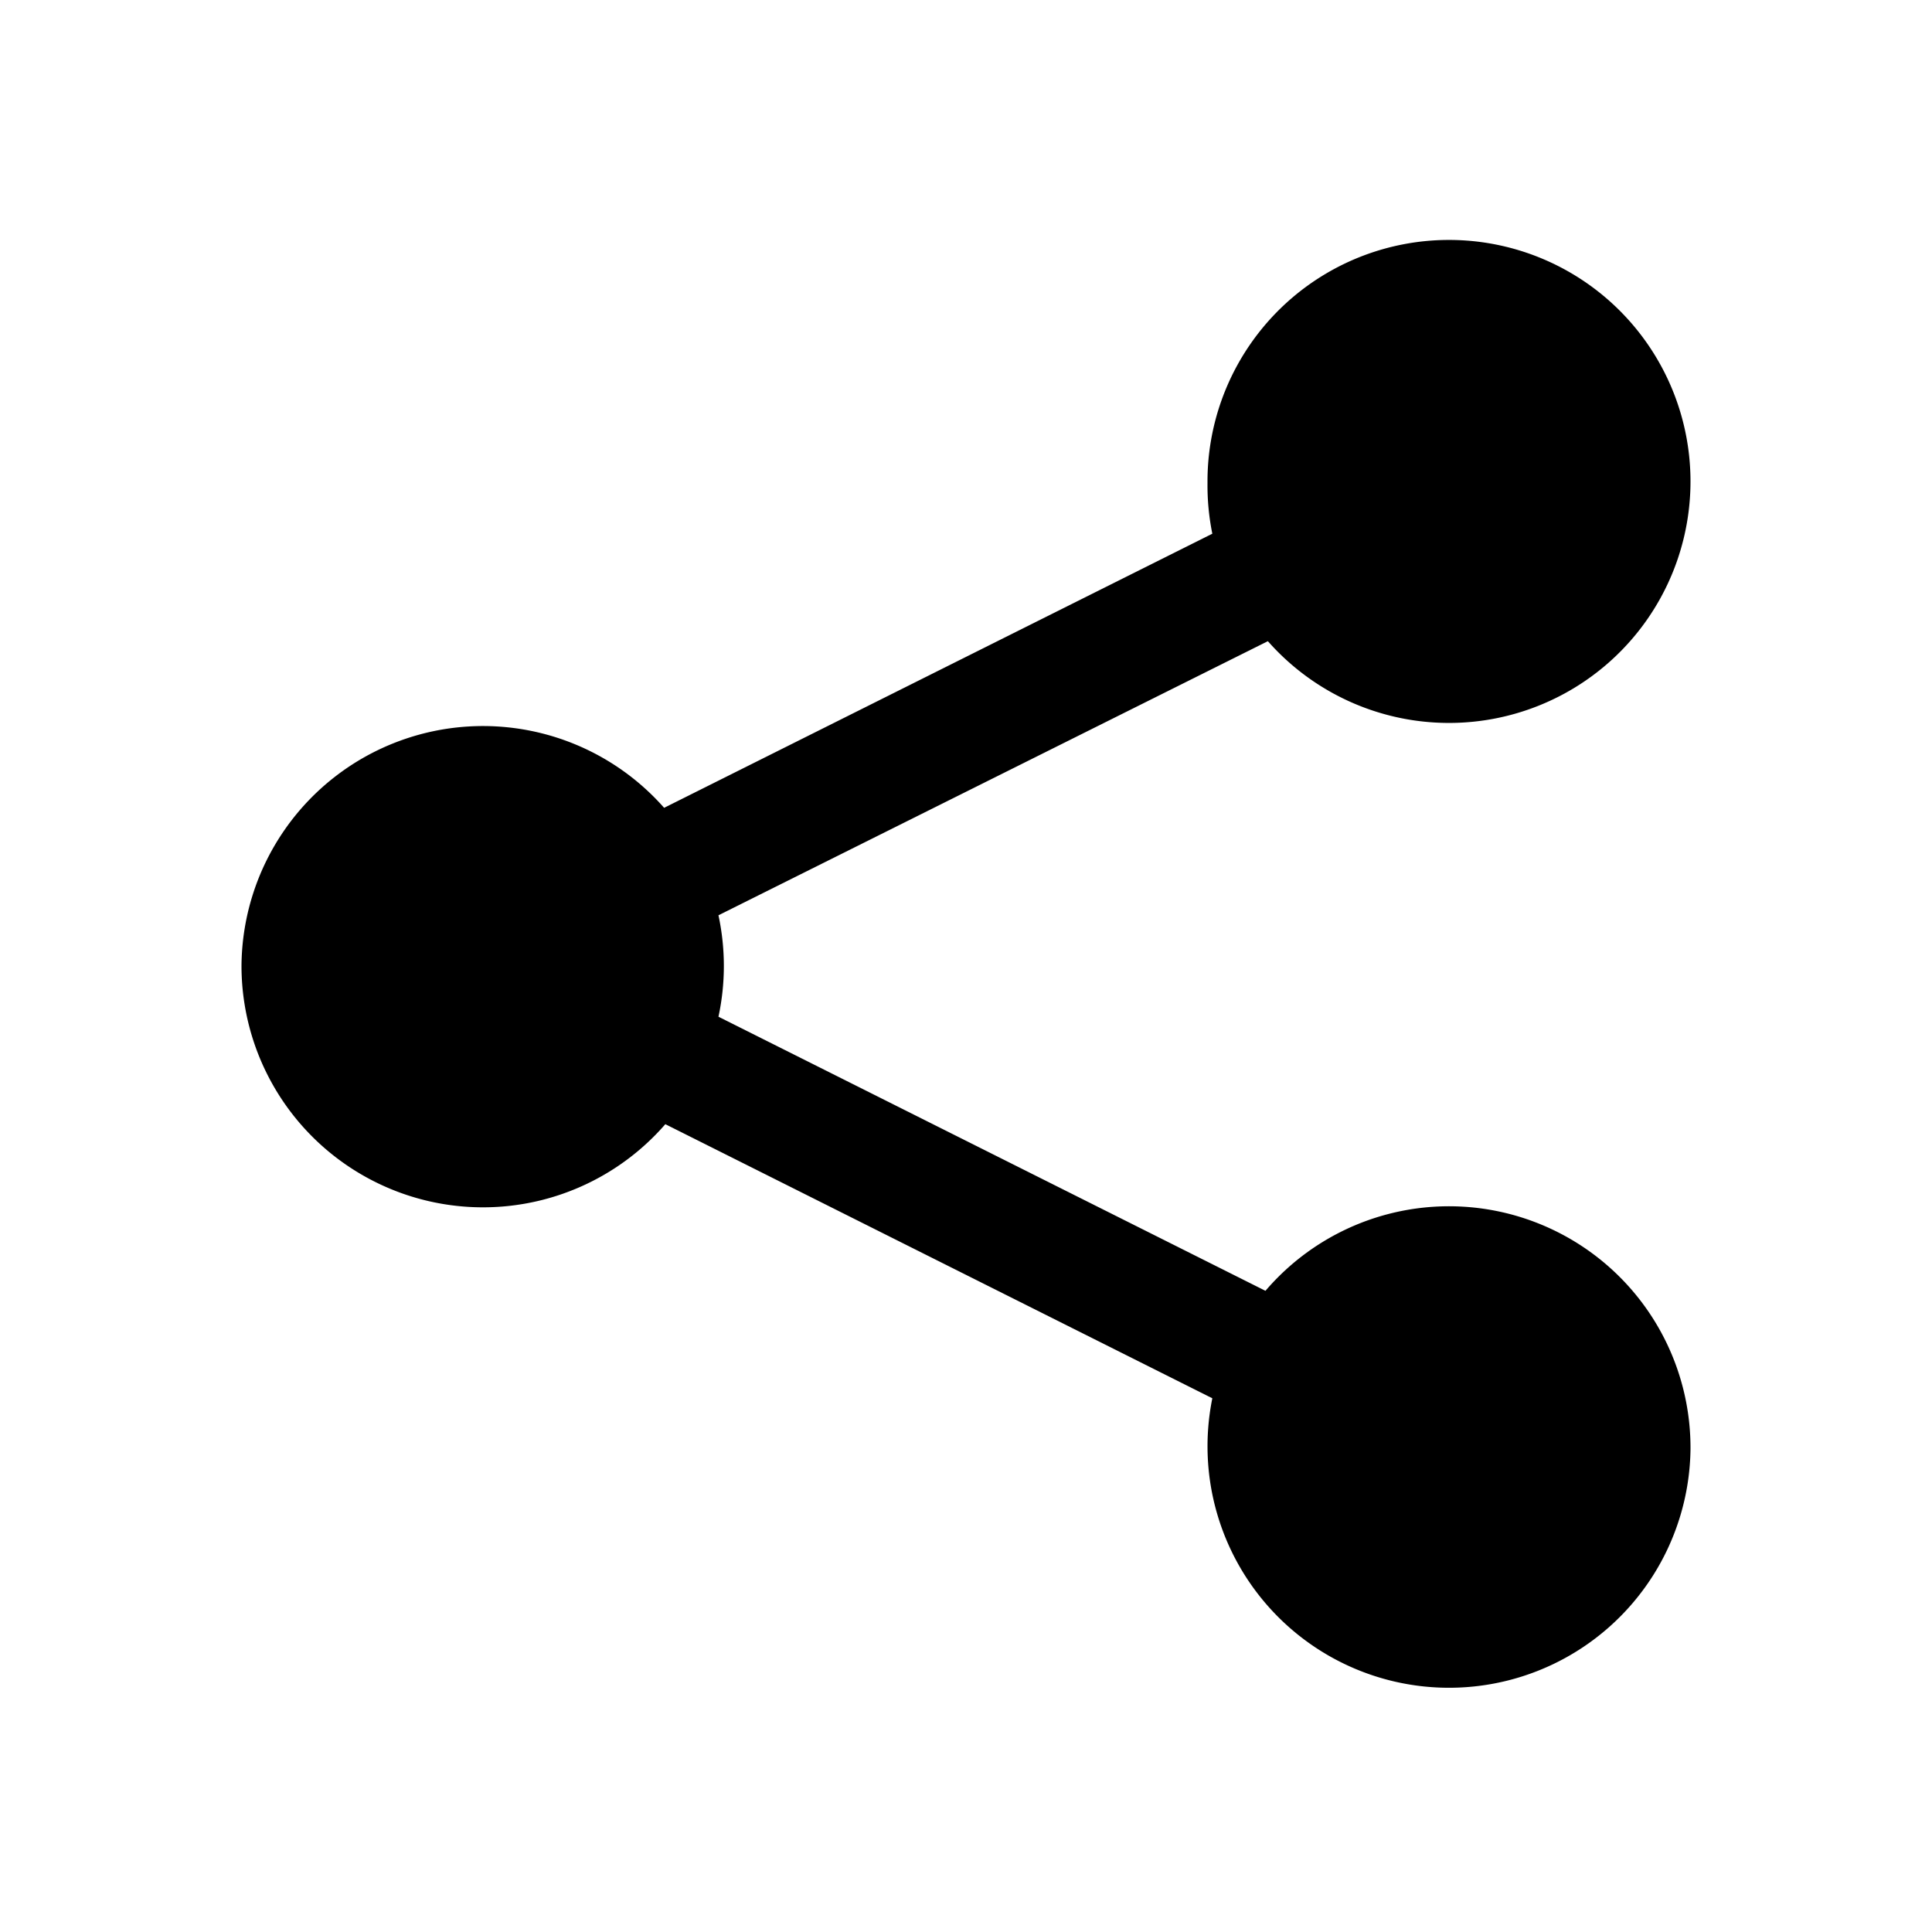
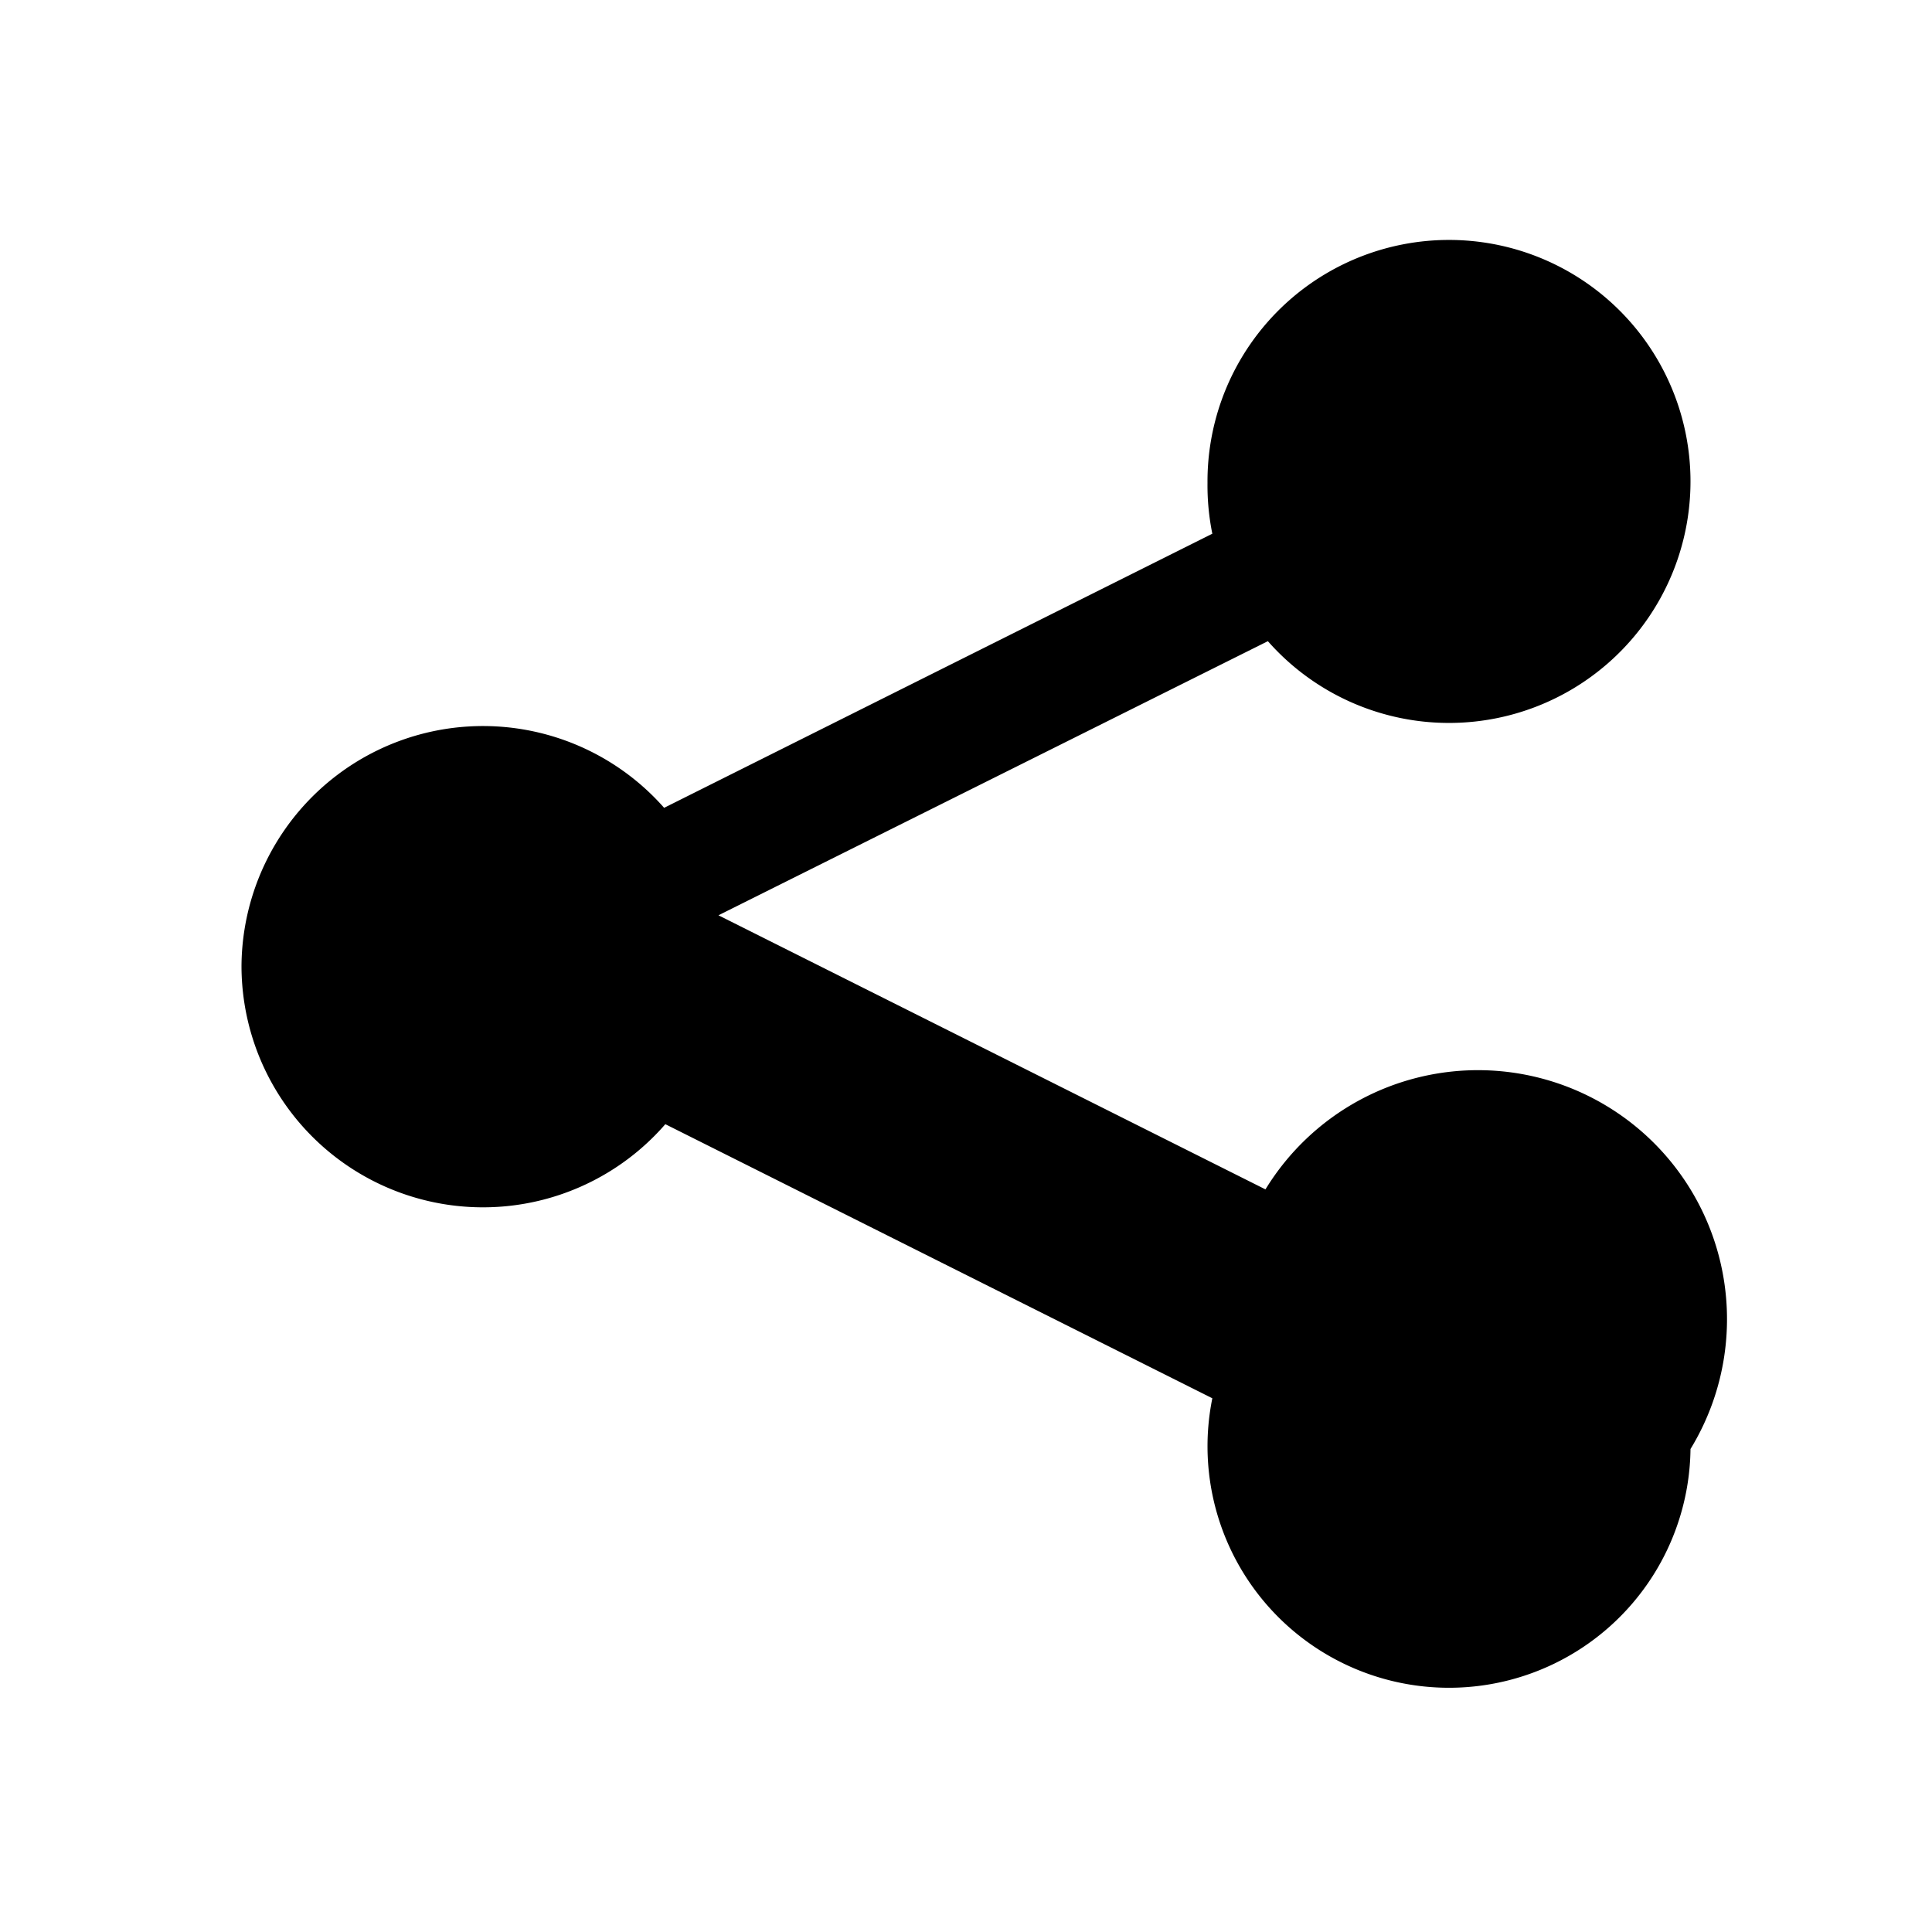
<svg xmlns="http://www.w3.org/2000/svg" width="16" height="16" viewBox="0 0 16 16">
-   <path d="M10 4a2 2 0 1 1 .5 1.31L5.95 7.58a2 2 0 0 1 0 .84l4.53 2.27A2 2 0 0 1 14 12a2 2 0 1 1-3.96-.42L5.51 9.31A2 2 0 0 1 2 8a2 2 0 0 1 3.5-1.31l4.54-2.27A2 2 0 0 1 10 4Z" />
+   <path d="M10 4a2 2 0 1 1 .5 1.31L5.95 7.58l4.53 2.27A2 2 0 0 1 14 12a2 2 0 1 1-3.96-.42L5.51 9.31A2 2 0 0 1 2 8a2 2 0 0 1 3.5-1.31l4.54-2.27A2 2 0 0 1 10 4Z" />
</svg>